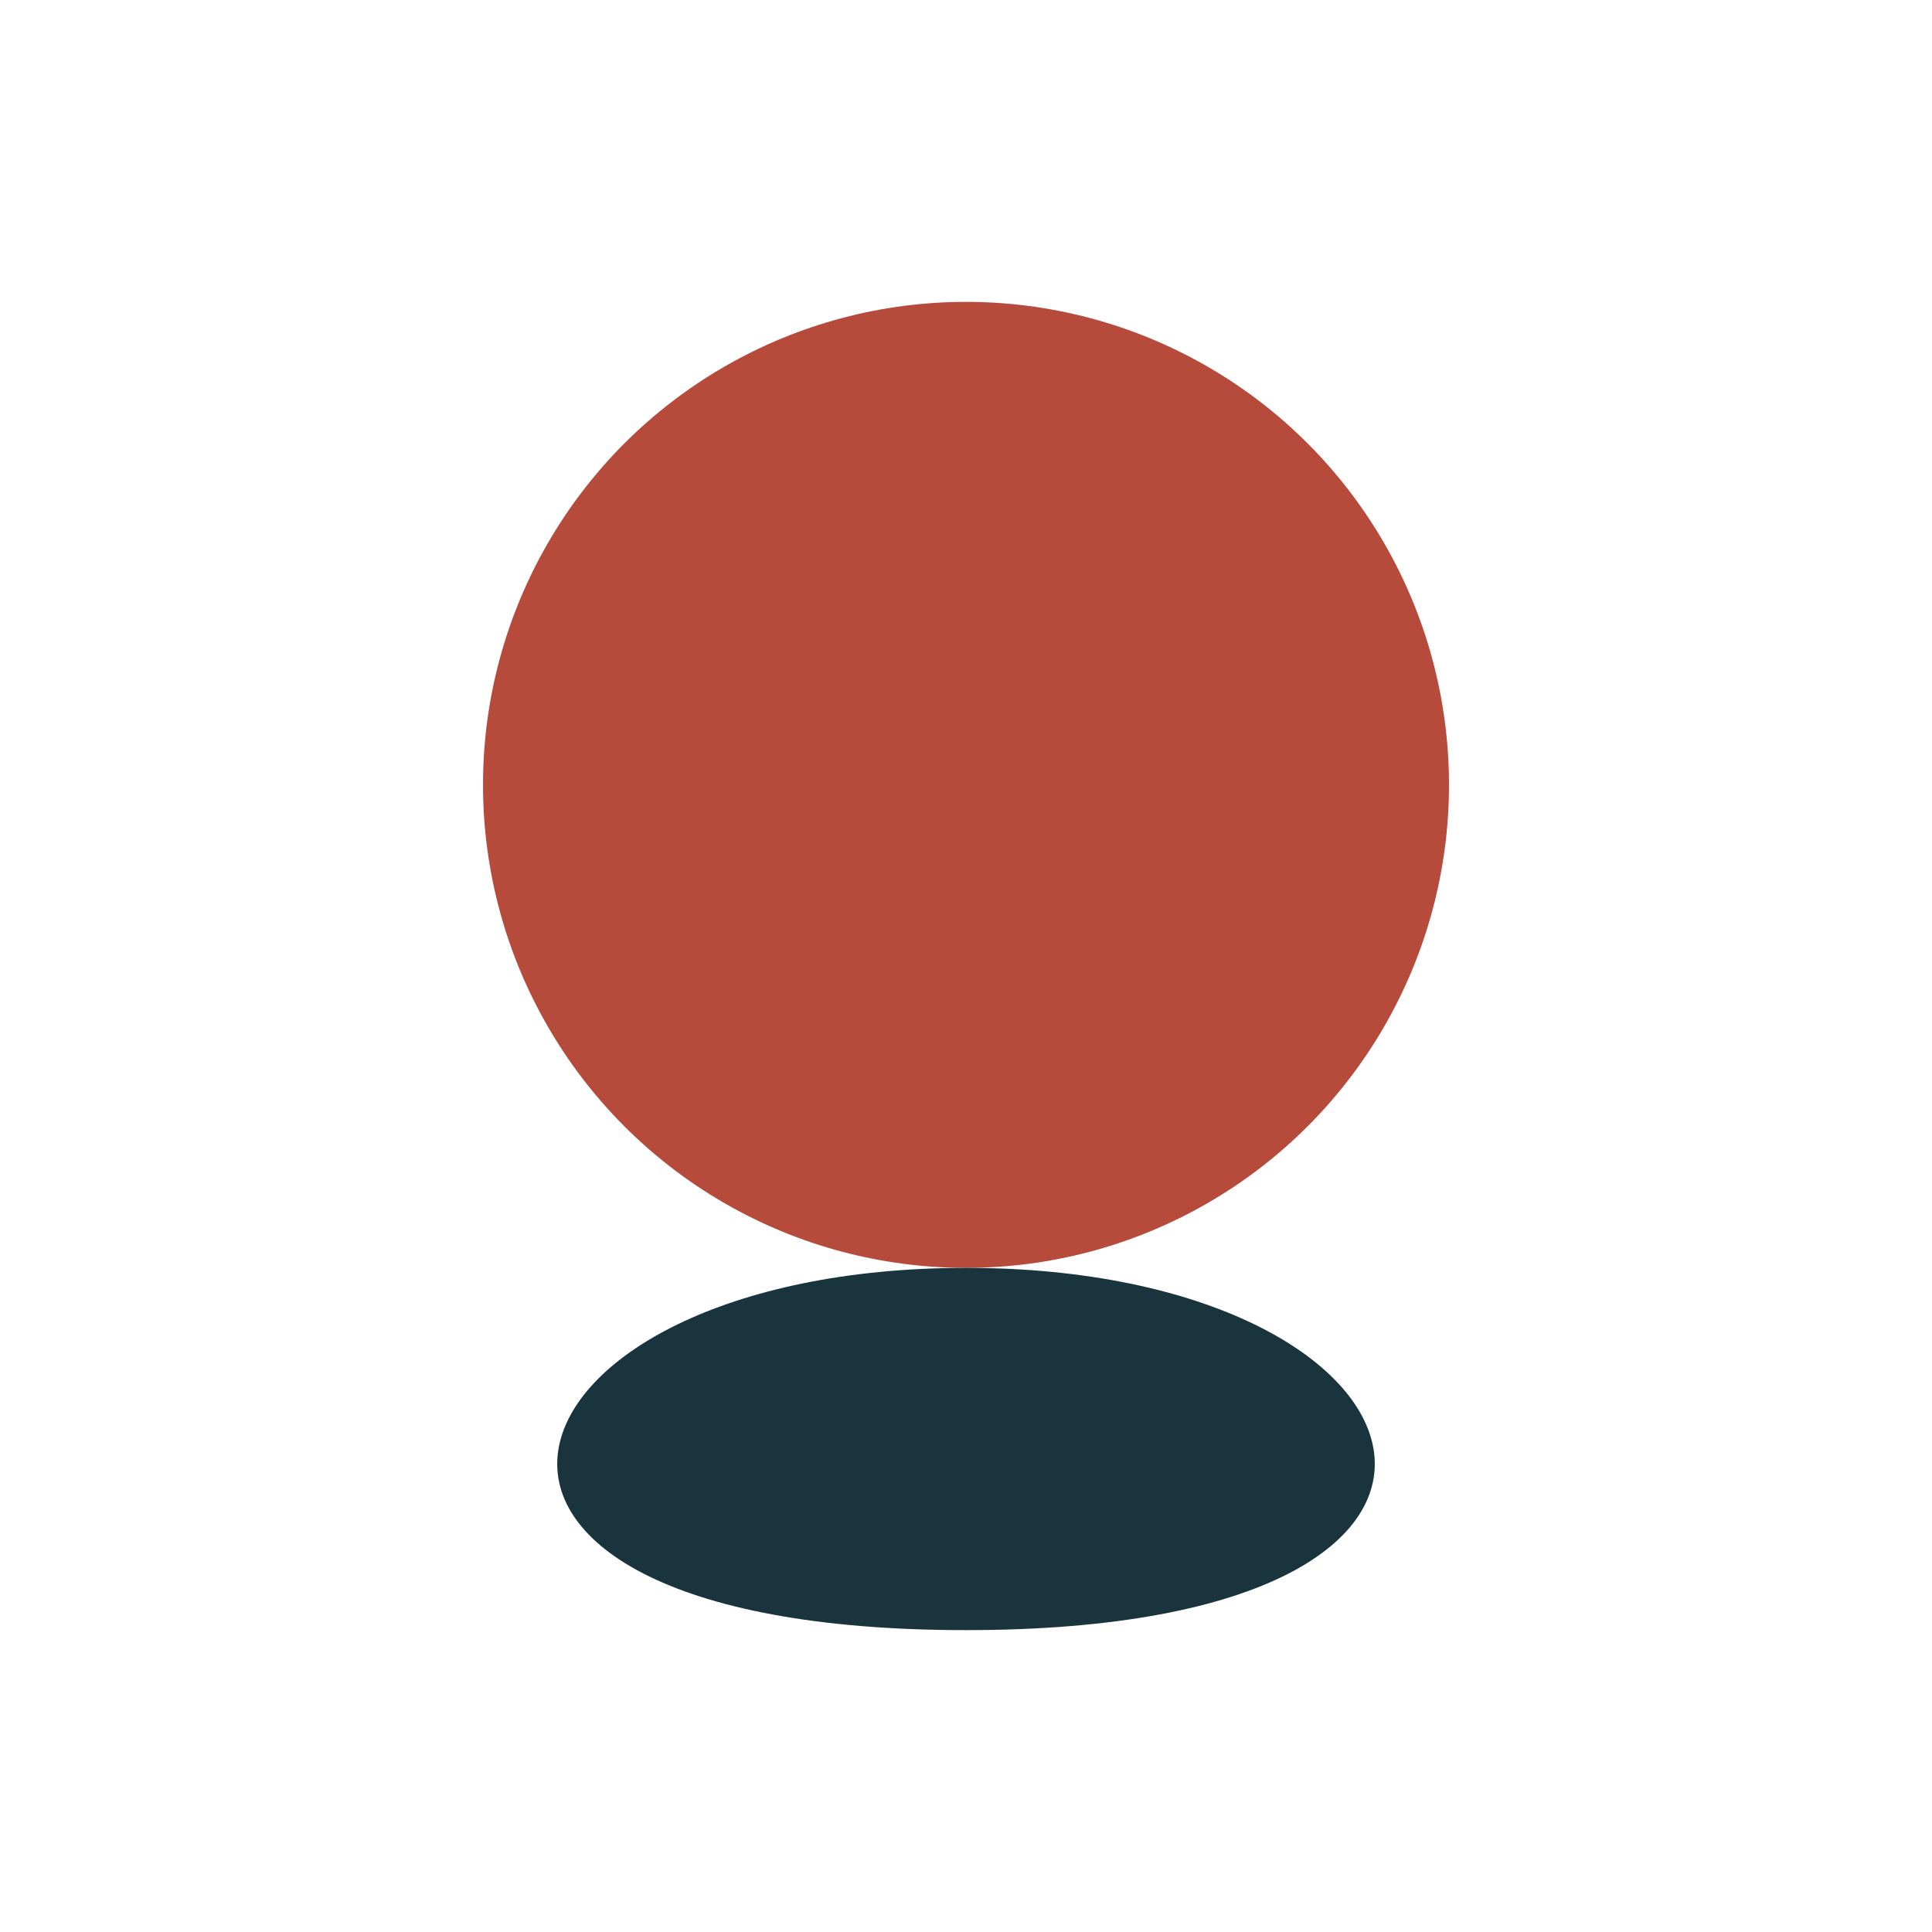
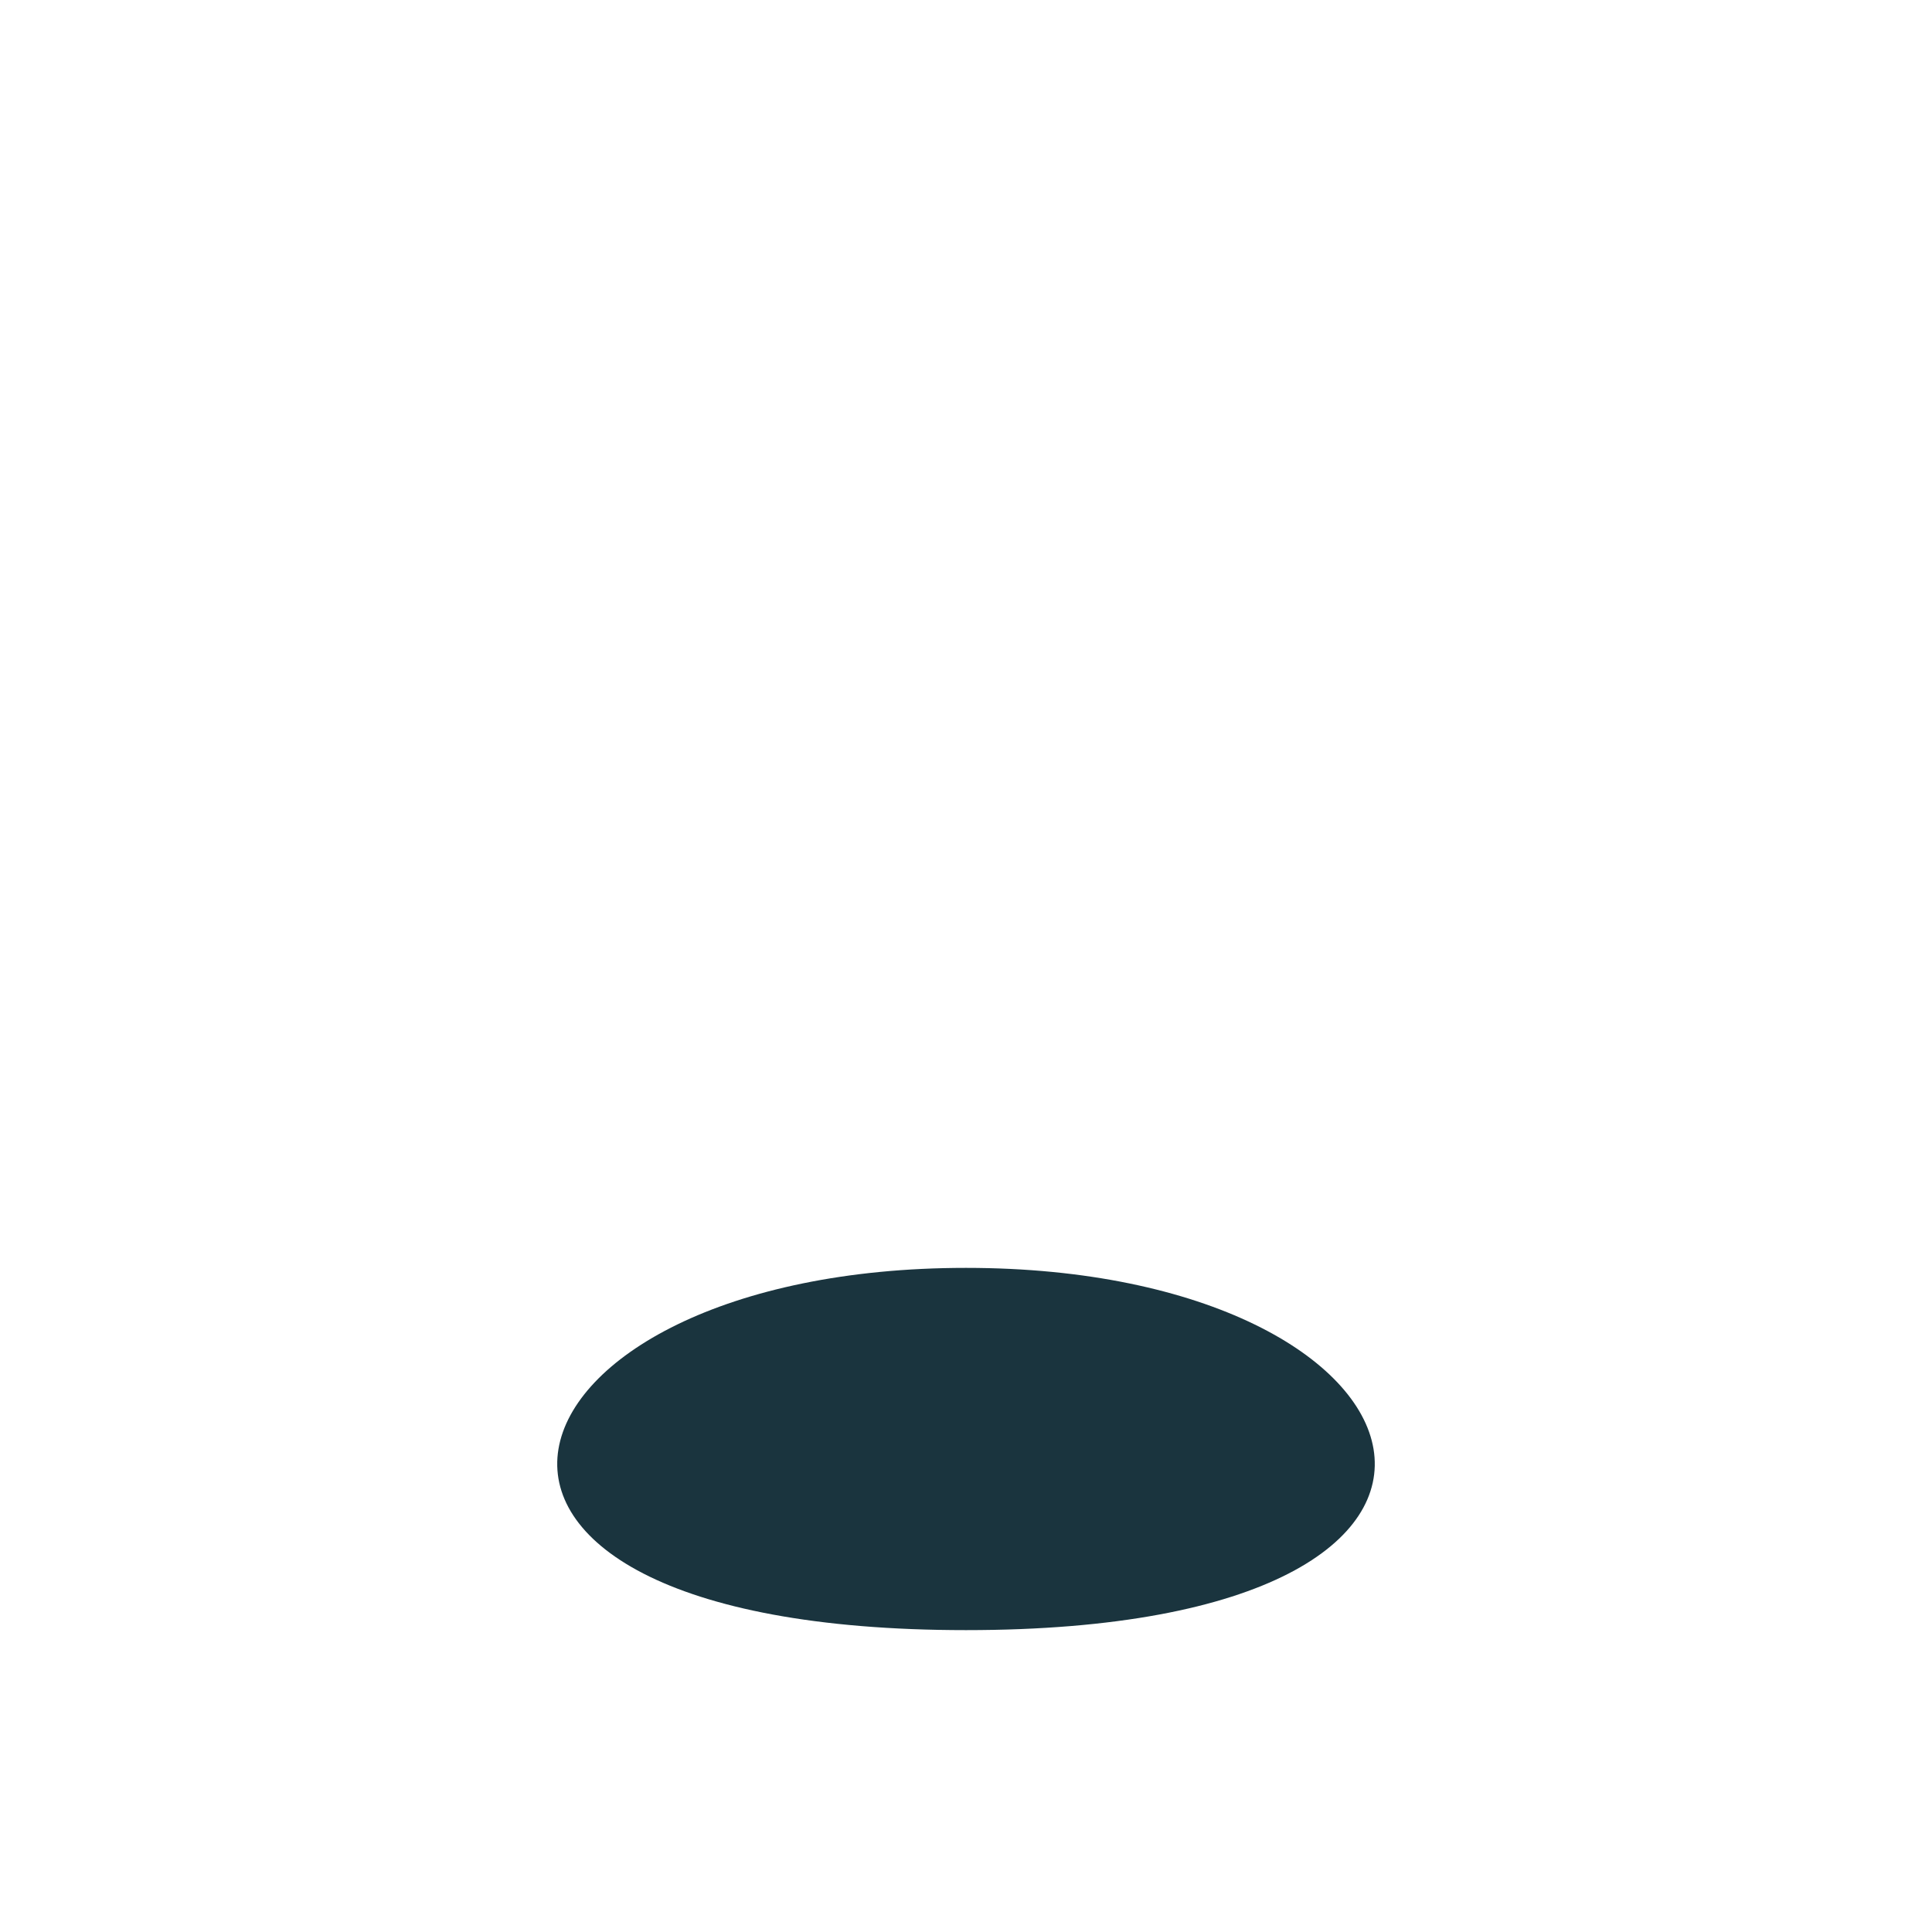
<svg xmlns="http://www.w3.org/2000/svg" width="32" height="32" viewBox="0 0 32 32">
-   <ellipse cx="16" cy="13" rx="8" ry="8" fill="#B64A3B" />
  <path d="M16 21C8 21 6 27 16 27s8-6 0-6z" fill="#1A343E" />
</svg>